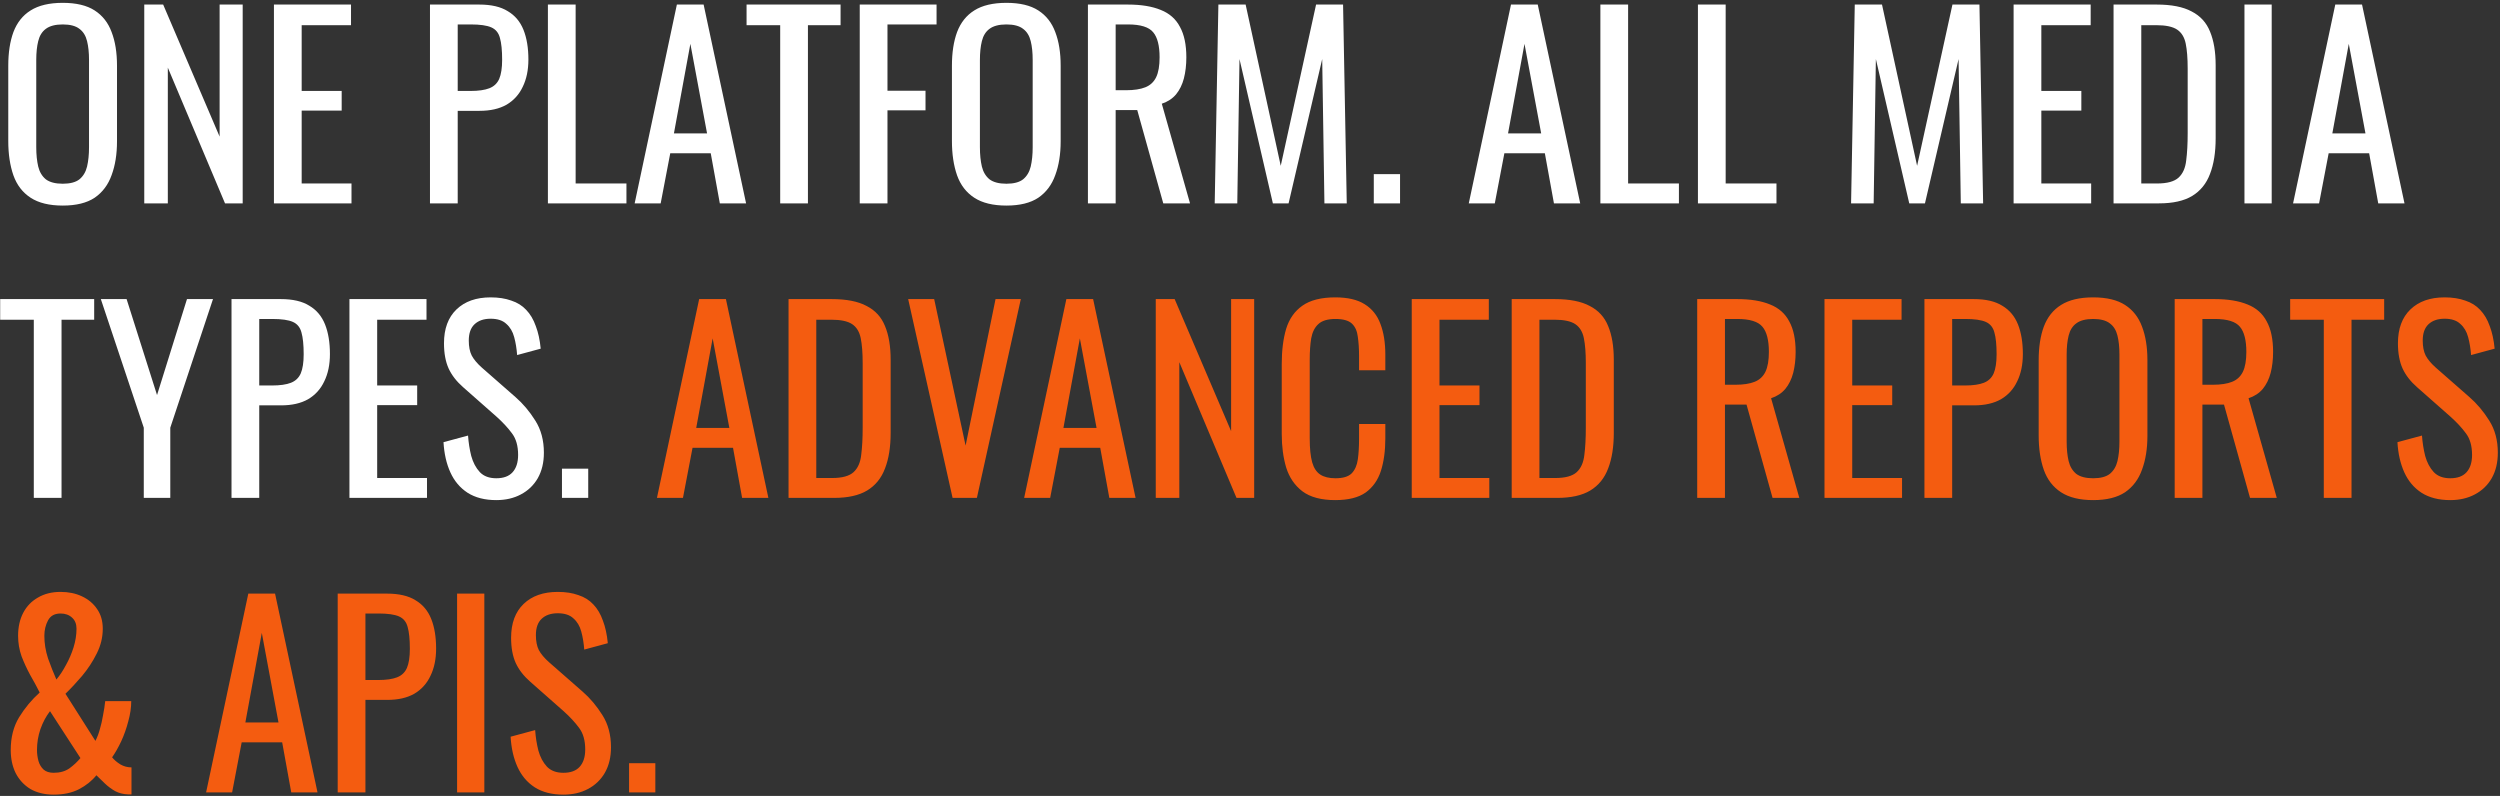
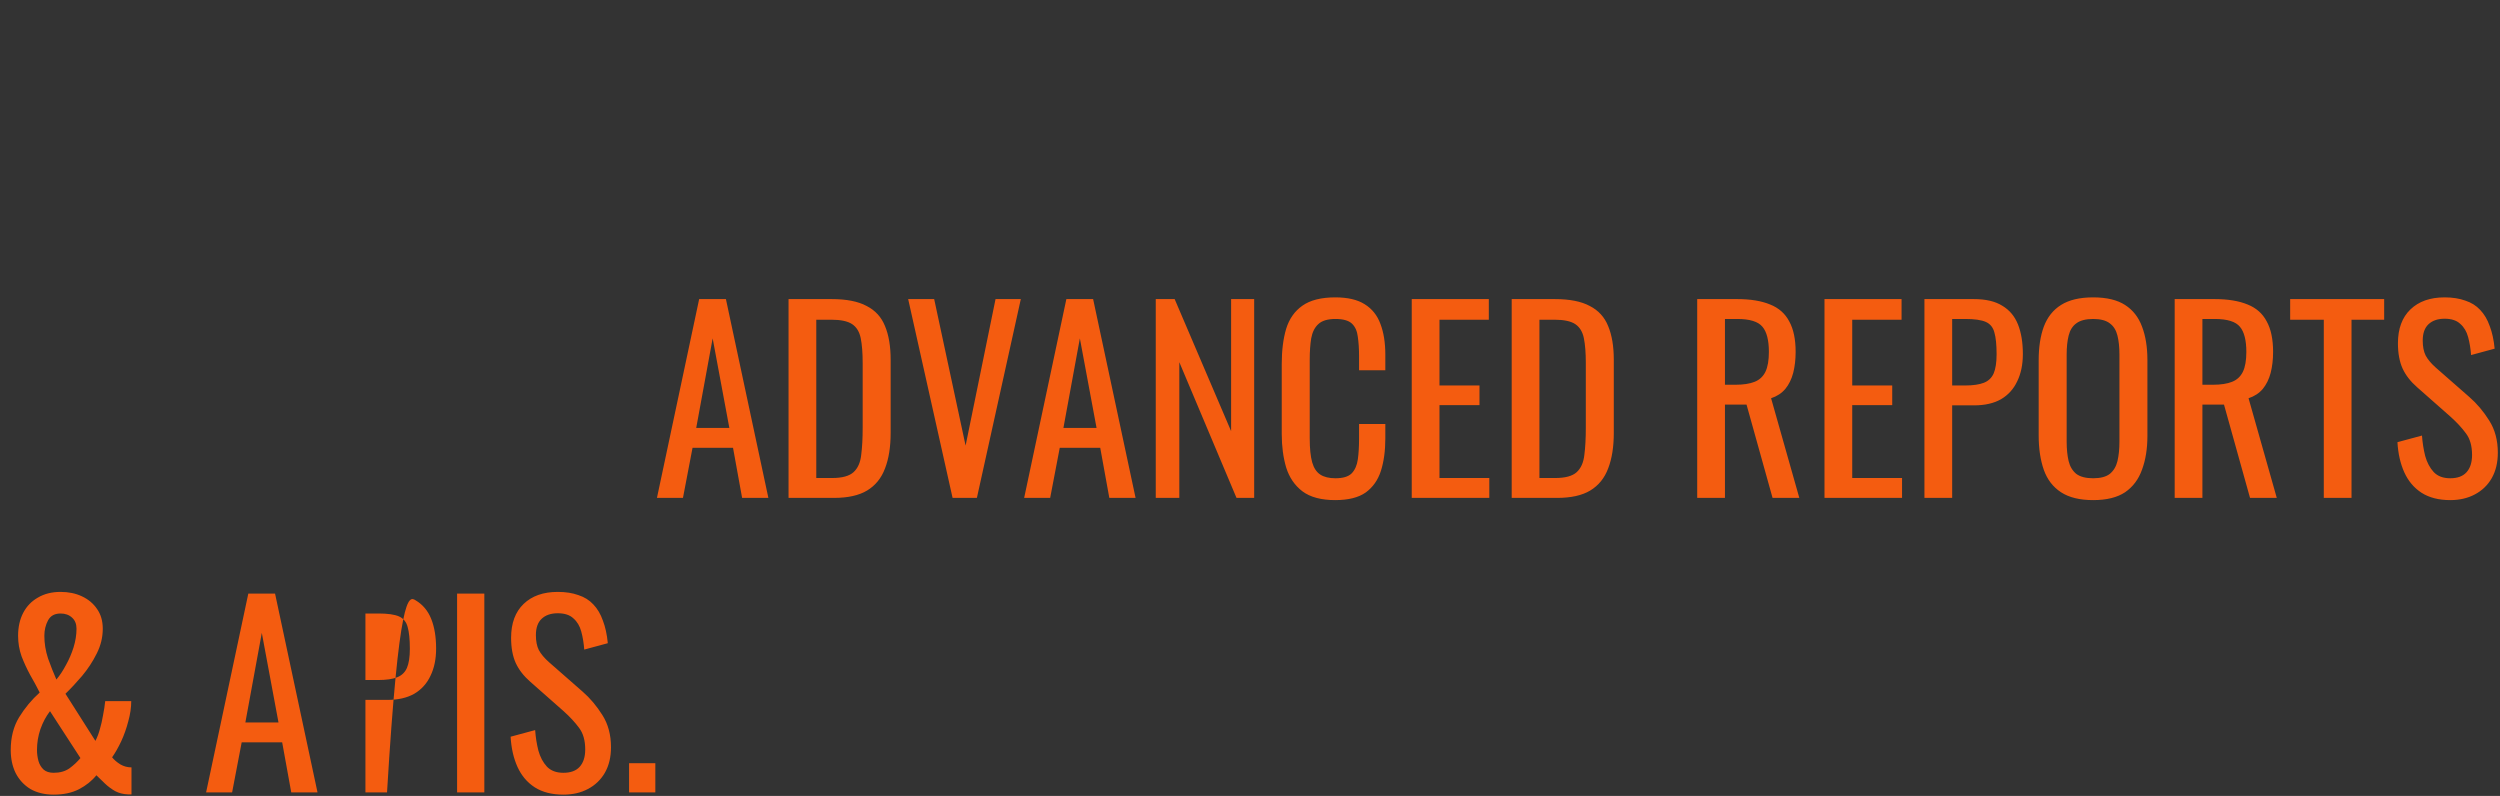
<svg xmlns="http://www.w3.org/2000/svg" width="713" height="227" viewBox="0 0 713 227" fill="none">
  <rect x="0" y="0" width="713" height="227" fill="#333333" stroke="none" />
-   <path d="M17.9 58.63C14.073 58.63 11.017 57.883 8.73 56.39C6.443 54.897 4.81 52.773 3.83 50.02C2.85 47.22 2.36 43.953 2.36 40.22V18.73C2.36 14.997 2.85 11.8 3.83 9.14C4.857 6.433 6.49 4.38 8.73 2.98C11.017 1.533 14.073 0.81 17.9 0.81C21.727 0.81 24.76 1.533 27 2.98C29.24 4.427 30.85 6.48 31.83 9.14C32.857 11.8 33.37 14.997 33.37 18.73V40.29C33.37 43.977 32.857 47.197 31.83 49.95C30.85 52.703 29.24 54.85 27 56.39C24.76 57.883 21.727 58.63 17.9 58.63ZM17.9 52.4C20 52.4 21.587 51.98 22.66 51.14C23.733 50.253 24.457 49.04 24.83 47.5C25.203 45.913 25.39 44.07 25.39 41.97V17.12C25.39 15.02 25.203 13.223 24.83 11.73C24.457 10.19 23.733 9.023 22.66 8.23C21.587 7.39 20 6.97 17.9 6.97C15.8 6.97 14.19 7.39 13.07 8.23C11.997 9.023 11.273 10.19 10.9 11.73C10.527 13.223 10.34 15.02 10.34 17.12V41.97C10.34 44.07 10.527 45.913 10.9 47.5C11.273 49.04 11.997 50.253 13.07 51.14C14.19 51.98 15.8 52.4 17.9 52.4ZM41.144 58V1.3H46.534L62.634 38.96V1.3H69.214V58H64.174L47.864 19.29V58H41.144ZM78.127 58V1.3H100.107V7.18H86.037V25.94H97.447V31.54H86.037V52.33H100.247V58H78.127ZM122.629 58V1.3H136.699C140.105 1.3 142.812 1.93 144.819 3.19C146.872 4.403 148.365 6.177 149.299 8.51C150.232 10.843 150.699 13.667 150.699 16.98C150.699 19.967 150.162 22.557 149.089 24.75C148.062 26.943 146.522 28.647 144.469 29.86C142.415 31.027 139.849 31.61 136.769 31.61H130.539V58H122.629ZM130.539 25.94H134.179C136.465 25.94 138.262 25.683 139.569 25.17C140.875 24.657 141.809 23.77 142.369 22.51C142.929 21.203 143.209 19.383 143.209 17.05C143.209 14.343 142.999 12.267 142.579 10.82C142.205 9.373 141.389 8.37 140.129 7.81C138.869 7.25 136.909 6.97 134.249 6.97H130.539V25.94ZM156.262 58V1.3H164.172V52.33H178.662V58H156.262ZM181.004 58L193.044 1.3H200.674L212.784 58H205.294L202.704 43.72H191.154L188.424 58H181.004ZM192.204 38.05H201.654L196.894 12.5L192.204 38.05ZM222.511 58V7.18H212.921V1.3H239.731V7.18H230.421V58H222.511ZM245.197 58V1.3H267.107V6.97H253.107V25.87H263.957V31.47H253.107V58H245.197ZM287.031 58.63C283.204 58.63 280.148 57.883 277.861 56.39C275.574 54.897 273.941 52.773 272.961 50.02C271.981 47.22 271.491 43.953 271.491 40.22V18.73C271.491 14.997 271.981 11.8 272.961 9.14C273.988 6.433 275.621 4.38 277.861 2.98C280.148 1.533 283.204 0.81 287.031 0.81C290.858 0.81 293.891 1.533 296.131 2.98C298.371 4.427 299.981 6.48 300.961 9.14C301.988 11.8 302.501 14.997 302.501 18.73V40.29C302.501 43.977 301.988 47.197 300.961 49.95C299.981 52.703 298.371 54.85 296.131 56.39C293.891 57.883 290.858 58.63 287.031 58.63ZM287.031 52.4C289.131 52.4 290.718 51.98 291.791 51.14C292.864 50.253 293.588 49.04 293.961 47.5C294.334 45.913 294.521 44.07 294.521 41.97V17.12C294.521 15.02 294.334 13.223 293.961 11.73C293.588 10.19 292.864 9.023 291.791 8.23C290.718 7.39 289.131 6.97 287.031 6.97C284.931 6.97 283.321 7.39 282.201 8.23C281.128 9.023 280.404 10.19 280.031 11.73C279.658 13.223 279.471 15.02 279.471 17.12V41.97C279.471 44.07 279.658 45.913 280.031 47.5C280.404 49.04 281.128 50.253 282.201 51.14C283.321 51.98 284.931 52.4 287.031 52.4ZM310.275 58V1.3H321.685C325.465 1.3 328.592 1.813 331.065 2.84C333.539 3.82 335.359 5.43 336.525 7.67C337.739 9.863 338.345 12.757 338.345 16.35C338.345 18.543 338.112 20.55 337.645 22.37C337.179 24.143 336.432 25.66 335.405 26.92C334.379 28.133 333.025 29.02 331.345 29.58L339.395 58H331.765L324.345 31.4H318.185V58H310.275ZM318.185 25.73H321.195C323.435 25.73 325.255 25.45 326.655 24.89C328.055 24.33 329.082 23.373 329.735 22.02C330.389 20.667 330.715 18.777 330.715 16.35C330.715 13.037 330.109 10.657 328.895 9.21C327.682 7.717 325.279 6.97 321.685 6.97H318.185V25.73ZM346.434 58L347.484 1.3H355.254L365.264 47.29L375.344 1.3H383.044L384.094 58H377.724L377.094 16.84L367.504 58H363.024L353.504 16.84L352.874 58H346.434ZM391.805 58V49.67H399.295V58H391.805ZM418.894 58L430.934 1.3H438.564L450.674 58H443.184L440.594 43.72H429.044L426.314 58H418.894ZM430.094 38.05H439.544L434.784 12.5L430.094 38.05ZM456.428 58V1.3H464.338V52.33H478.828V58H456.428ZM484.25 58V1.3H492.16V52.33H506.65V58H484.25ZM527.928 58L528.978 1.3H536.748L546.758 47.29L556.838 1.3H564.538L565.588 58H559.218L558.588 16.84L548.998 58H544.518L534.998 16.84L534.368 58H527.928ZM574.279 58V1.3H596.259V7.18H582.189V25.94H593.599V31.54H582.189V52.33H596.399V58H574.279ZM602.785 58V1.3H615.105C619.305 1.3 622.618 1.953 625.045 3.26C627.518 4.52 629.268 6.433 630.295 9C631.368 11.567 631.905 14.763 631.905 18.59V39.45C631.905 43.463 631.368 46.847 630.295 49.6C629.268 52.353 627.565 54.453 625.185 55.9C622.852 57.3 619.702 58 615.735 58H602.785ZM610.695 52.33H615.175C618.068 52.33 620.122 51.77 621.335 50.65C622.548 49.53 623.272 47.897 623.505 45.75C623.785 43.603 623.925 41.013 623.925 37.98V19.57C623.925 16.63 623.738 14.25 623.365 12.43C622.992 10.61 622.175 9.28 620.915 8.44C619.655 7.6 617.672 7.18 614.965 7.18H610.695V52.33ZM640.119 58V1.3H647.889V58H640.119ZM653.982 58L666.022 1.3H673.652L685.762 58H678.272L675.682 43.72H664.132L661.402 58H653.982ZM665.182 38.05H674.632L669.872 12.5L665.182 38.05ZM9.64 142V91.18H0.05V85.3H26.86V91.18H17.55V142H9.64ZM41.006 142V121.98L28.756 85.3H36.106L44.786 112.67L53.326 85.3H60.746L48.566 121.98V142H41.006ZM66.027 142V85.3H80.097C83.504 85.3 86.21 85.93 88.217 87.19C90.27 88.403 91.764 90.177 92.697 92.51C93.63 94.843 94.097 97.667 94.097 100.98C94.097 103.967 93.561 106.557 92.487 108.75C91.46 110.943 89.921 112.647 87.867 113.86C85.814 115.027 83.247 115.61 80.167 115.61H73.937V142H66.027ZM73.937 109.94H77.577C79.864 109.94 81.66 109.683 82.967 109.17C84.274 108.657 85.207 107.77 85.767 106.51C86.327 105.203 86.607 103.383 86.607 101.05C86.607 98.343 86.397 96.267 85.977 94.82C85.604 93.373 84.787 92.37 83.527 91.81C82.267 91.25 80.307 90.97 77.647 90.97H73.937V109.94ZM99.66 142V85.3H121.64V91.18H107.57V109.94H118.98V115.54H107.57V136.33H121.78V142H99.66ZM141.536 142.63C138.269 142.63 135.539 141.93 133.346 140.53C131.199 139.13 129.566 137.193 128.446 134.72C127.326 132.247 126.673 129.377 126.486 126.11L133.486 124.22C133.626 126.227 133.929 128.163 134.396 130.03C134.909 131.897 135.726 133.437 136.846 134.65C137.966 135.817 139.529 136.4 141.536 136.4C143.589 136.4 145.129 135.84 146.156 134.72C147.229 133.553 147.766 131.897 147.766 129.75C147.766 127.183 147.183 125.13 146.016 123.59C144.849 122.003 143.379 120.417 141.606 118.83L132.086 110.43C130.219 108.797 128.843 107.023 127.956 105.11C127.069 103.15 126.626 100.747 126.626 97.9C126.626 93.747 127.816 90.527 130.196 88.24C132.576 85.953 135.819 84.81 139.926 84.81C142.166 84.81 144.126 85.113 145.806 85.72C147.533 86.28 148.956 87.167 150.076 88.38C151.243 89.593 152.153 91.133 152.806 93C153.506 94.82 153.973 96.967 154.206 99.44L147.486 101.26C147.346 99.393 147.066 97.69 146.646 96.15C146.226 94.563 145.479 93.303 144.406 92.37C143.379 91.39 141.886 90.9 139.926 90.9C137.966 90.9 136.426 91.437 135.306 92.51C134.233 93.537 133.696 95.077 133.696 97.13C133.696 98.857 133.976 100.28 134.536 101.4C135.143 102.52 136.099 103.663 137.406 104.83L146.996 113.23C149.143 115.097 151.033 117.337 152.666 119.95C154.299 122.517 155.116 125.573 155.116 129.12C155.116 131.92 154.533 134.347 153.366 136.4C152.199 138.407 150.589 139.947 148.536 141.02C146.529 142.093 144.196 142.63 141.536 142.63ZM160.272 142V133.67H167.762V142H160.272Z" fill="white" />
-   <path d="M187.361 142L199.401 85.3H207.031L219.141 142H211.651L209.061 127.72H197.511L194.781 142H187.361ZM198.561 122.05H208.011L203.251 96.5L198.561 122.05ZM224.894 142V85.3H237.214C241.414 85.3 244.728 85.953 247.154 87.26C249.628 88.52 251.378 90.433 252.404 93C253.478 95.567 254.014 98.763 254.014 102.59V123.45C254.014 127.463 253.478 130.847 252.404 133.6C251.378 136.353 249.674 138.453 247.294 139.9C244.961 141.3 241.811 142 237.844 142H224.894ZM232.804 136.33H237.284C240.178 136.33 242.231 135.77 243.444 134.65C244.658 133.53 245.381 131.897 245.614 129.75C245.894 127.603 246.034 125.013 246.034 121.98V103.57C246.034 100.63 245.848 98.25 245.474 96.43C245.101 94.61 244.284 93.28 243.024 92.44C241.764 91.6 239.781 91.18 237.074 91.18H232.804V136.33ZM271.678 142L259.008 85.3H266.428L275.388 127.09L283.928 85.3H291.138L278.608 142H271.678ZM292.088 142L304.128 85.3H311.758L323.868 142H316.378L313.788 127.72H302.238L299.508 142H292.088ZM303.288 122.05H312.738L307.978 96.5L303.288 122.05ZM329.621 142V85.3H335.011L351.111 122.96V85.3H357.691V142H352.651L336.341 103.29V142H329.621ZM380.813 142.63C376.8 142.63 373.673 141.79 371.433 140.11C369.24 138.43 367.7 136.167 366.813 133.32C365.973 130.473 365.553 127.3 365.553 123.8V103.78C365.553 99.953 365.973 96.617 366.813 93.77C367.7 90.923 369.24 88.73 371.433 87.19C373.673 85.603 376.8 84.81 380.813 84.81C384.36 84.81 387.16 85.463 389.213 86.77C391.313 88.077 392.807 89.943 393.693 92.37C394.627 94.797 395.093 97.713 395.093 101.12V105.6H387.603V101.61C387.603 99.51 387.487 97.667 387.253 96.08C387.067 94.447 386.507 93.187 385.573 92.3C384.64 91.413 383.077 90.97 380.883 90.97C378.643 90.97 377.01 91.46 375.983 92.44C374.957 93.373 374.28 94.727 373.953 96.5C373.673 98.227 373.533 100.257 373.533 102.59V125.06C373.533 127.907 373.767 130.17 374.233 131.85C374.7 133.483 375.47 134.65 376.543 135.35C377.617 136.05 379.063 136.4 380.883 136.4C383.03 136.4 384.57 135.933 385.503 135C386.437 134.02 387.02 132.69 387.253 131.01C387.487 129.33 387.603 127.37 387.603 125.13V120.93H395.093V125.13C395.093 128.583 394.673 131.64 393.833 134.3C392.993 136.913 391.547 138.967 389.493 140.46C387.44 141.907 384.547 142.63 380.813 142.63ZM402.629 142V85.3H424.609V91.18H410.539V109.94H421.949V115.54H410.539V136.33H424.749V142H402.629ZM431.135 142V85.3H443.455C447.655 85.3 450.968 85.953 453.395 87.26C455.868 88.52 457.618 90.433 458.645 93C459.718 95.567 460.255 98.763 460.255 102.59V123.45C460.255 127.463 459.718 130.847 458.645 133.6C457.618 136.353 455.915 138.453 453.535 139.9C451.201 141.3 448.051 142 444.085 142H431.135ZM439.045 136.33H443.525C446.418 136.33 448.471 135.77 449.685 134.65C450.898 133.53 451.621 131.897 451.855 129.75C452.135 127.603 452.275 125.013 452.275 121.98V103.57C452.275 100.63 452.088 98.25 451.715 96.43C451.341 94.61 450.525 93.28 449.265 92.44C448.005 91.6 446.021 91.18 443.315 91.18H439.045V136.33ZM484.045 142V85.3H495.455C499.235 85.3 502.361 85.813 504.835 86.84C507.308 87.82 509.128 89.43 510.295 91.67C511.508 93.863 512.115 96.757 512.115 100.35C512.115 102.543 511.881 104.55 511.415 106.37C510.948 108.143 510.201 109.66 509.175 110.92C508.148 112.133 506.795 113.02 505.115 113.58L513.165 142H505.535L498.115 115.4H491.955V142H484.045ZM491.955 109.73H494.965C497.205 109.73 499.025 109.45 500.425 108.89C501.825 108.33 502.851 107.373 503.505 106.02C504.158 104.667 504.485 102.777 504.485 100.35C504.485 97.037 503.878 94.657 502.665 93.21C501.451 91.717 499.048 90.97 495.455 90.97H491.955V109.73ZM520.344 142V85.3H542.324V91.18H528.254V109.94H539.664V115.54H528.254V136.33H542.464V142H520.344ZM548.849 142V85.3H562.919C566.326 85.3 569.033 85.93 571.039 87.19C573.093 88.403 574.586 90.177 575.519 92.51C576.453 94.843 576.919 97.667 576.919 100.98C576.919 103.967 576.383 106.557 575.309 108.75C574.283 110.943 572.743 112.647 570.689 113.86C568.636 115.027 566.069 115.61 562.989 115.61H556.759V142H548.849ZM556.759 109.94H560.399C562.686 109.94 564.483 109.683 565.789 109.17C567.096 108.657 568.029 107.77 568.589 106.51C569.149 105.203 569.429 103.383 569.429 101.05C569.429 98.343 569.219 96.267 568.799 94.82C568.426 93.373 567.609 92.37 566.349 91.81C565.089 91.25 563.129 90.97 560.469 90.97H556.759V109.94ZM596.972 142.63C593.146 142.63 590.089 141.883 587.802 140.39C585.516 138.897 583.882 136.773 582.902 134.02C581.922 131.22 581.432 127.953 581.432 124.22V102.73C581.432 98.997 581.922 95.8 582.902 93.14C583.929 90.433 585.562 88.38 587.802 86.98C590.089 85.533 593.146 84.81 596.972 84.81C600.799 84.81 603.832 85.533 606.072 86.98C608.312 88.427 609.922 90.48 610.902 93.14C611.929 95.8 612.442 98.997 612.442 102.73V124.29C612.442 127.977 611.929 131.197 610.902 133.95C609.922 136.703 608.312 138.85 606.072 140.39C603.832 141.883 600.799 142.63 596.972 142.63ZM596.972 136.4C599.072 136.4 600.659 135.98 601.732 135.14C602.806 134.253 603.529 133.04 603.902 131.5C604.276 129.913 604.462 128.07 604.462 125.97V101.12C604.462 99.02 604.276 97.223 603.902 95.73C603.529 94.19 602.806 93.023 601.732 92.23C600.659 91.39 599.072 90.97 596.972 90.97C594.872 90.97 593.262 91.39 592.142 92.23C591.069 93.023 590.346 94.19 589.972 95.73C589.599 97.223 589.412 99.02 589.412 101.12V125.97C589.412 128.07 589.599 129.913 589.972 131.5C590.346 133.04 591.069 134.253 592.142 135.14C593.262 135.98 594.872 136.4 596.972 136.4ZM620.217 142V85.3H631.627C635.407 85.3 638.533 85.813 641.007 86.84C643.48 87.82 645.3 89.43 646.467 91.67C647.68 93.863 648.287 96.757 648.287 100.35C648.287 102.543 648.053 104.55 647.587 106.37C647.12 108.143 646.373 109.66 645.347 110.92C644.32 112.133 642.967 113.02 641.287 113.58L649.337 142H641.707L634.287 115.4H628.127V142H620.217ZM628.127 109.73H631.137C633.377 109.73 635.197 109.45 636.597 108.89C637.997 108.33 639.023 107.373 639.677 106.02C640.33 104.667 640.657 102.777 640.657 100.35C640.657 97.037 640.05 94.657 638.837 93.21C637.623 91.717 635.22 90.97 631.627 90.97H628.127V109.73ZM662.745 142V91.18H653.155V85.3H679.965V91.18H670.655V142H662.745ZM698.801 142.63C695.535 142.63 692.805 141.93 690.611 140.53C688.465 139.13 686.831 137.193 685.711 134.72C684.591 132.247 683.938 129.377 683.751 126.11L690.751 124.22C690.891 126.227 691.195 128.163 691.661 130.03C692.175 131.897 692.991 133.437 694.111 134.65C695.231 135.817 696.795 136.4 698.801 136.4C700.855 136.4 702.395 135.84 703.421 134.72C704.495 133.553 705.031 131.897 705.031 129.75C705.031 127.183 704.448 125.13 703.281 123.59C702.115 122.003 700.645 120.417 698.871 118.83L689.351 110.43C687.485 108.797 686.108 107.023 685.221 105.11C684.335 103.15 683.891 100.747 683.891 97.9C683.891 93.747 685.081 90.527 687.461 88.24C689.841 85.953 693.085 84.81 697.191 84.81C699.431 84.81 701.391 85.113 703.071 85.72C704.798 86.28 706.221 87.167 707.341 88.38C708.508 89.593 709.418 91.133 710.071 93C710.771 94.82 711.238 96.967 711.471 99.44L704.751 101.26C704.611 99.393 704.331 97.69 703.911 96.15C703.491 94.563 702.745 93.303 701.671 92.37C700.645 91.39 699.151 90.9 697.191 90.9C695.231 90.9 693.691 91.437 692.571 92.51C691.498 93.537 690.961 95.077 690.961 97.13C690.961 98.857 691.241 100.28 691.801 101.4C692.408 102.52 693.365 103.663 694.671 104.83L704.261 113.23C706.408 115.097 708.298 117.337 709.931 119.95C711.565 122.517 712.381 125.573 712.381 129.12C712.381 131.92 711.798 134.347 710.631 136.4C709.465 138.407 707.855 139.947 705.801 141.02C703.795 142.093 701.461 142.63 698.801 142.63ZM15.31 226.63C12.743 226.63 10.527 226.093 8.66 225.02C6.84 223.9 5.44 222.383 4.46 220.47C3.527 218.557 3.06 216.363 3.06 213.89C3.06 210.297 3.853 207.193 5.44 204.58C7.073 201.92 9.033 199.563 11.32 197.51C10.48 195.83 9.57 194.15 8.59 192.47C7.657 190.743 6.84 188.97 6.14 187.15C5.487 185.283 5.16 183.347 5.16 181.34C5.16 178.82 5.65 176.627 6.63 174.76C7.61 172.893 9.01 171.447 10.83 170.42C12.65 169.347 14.797 168.81 17.27 168.81C19.557 168.81 21.587 169.23 23.36 170.07C25.18 170.91 26.627 172.123 27.7 173.71C28.773 175.25 29.31 177.117 29.31 179.31C29.31 181.783 28.727 184.163 27.56 186.45C26.44 188.69 25.063 190.79 23.43 192.75C21.797 194.663 20.21 196.367 18.67 197.86L27.21 211.3C27.723 210.32 28.143 209.223 28.47 208.01C28.843 206.75 29.147 205.42 29.38 204.02C29.66 202.62 29.87 201.267 30.01 199.96H37.43C37.43 201.78 37.15 203.693 36.59 205.7C36.077 207.707 35.4 209.62 34.56 211.44C33.72 213.213 32.857 214.73 31.97 215.99C32.577 216.737 33.37 217.413 34.35 218.02C35.33 218.58 36.38 218.86 37.5 218.86V226.56C37.313 226.56 37.127 226.56 36.94 226.56C36.8 226.56 36.66 226.56 36.52 226.56C35.167 226.513 33.953 226.21 32.88 225.65C31.807 225.043 30.827 224.32 29.94 223.48C29.1 222.64 28.283 221.847 27.49 221.1C26.23 222.687 24.573 224.017 22.52 225.09C20.513 226.117 18.11 226.63 15.31 226.63ZM15.31 220.4C17.083 220.4 18.577 219.98 19.79 219.14C21.003 218.253 22.053 217.273 22.94 216.2L14.26 202.83C13.14 204.277 12.23 205.98 11.53 207.94C10.877 209.853 10.55 211.837 10.55 213.89C10.55 214.963 10.69 216.013 10.97 217.04C11.25 218.02 11.74 218.837 12.44 219.49C13.14 220.097 14.097 220.4 15.31 220.4ZM16.08 193.8C17.06 192.633 17.97 191.257 18.81 189.67C19.697 188.083 20.42 186.403 20.98 184.63C21.54 182.81 21.82 181.037 21.82 179.31C21.82 177.957 21.4 176.907 20.56 176.16C19.72 175.367 18.623 174.97 17.27 174.97C15.59 174.97 14.4 175.623 13.7 176.93C13 178.237 12.65 179.707 12.65 181.34C12.65 183.487 13 185.633 13.7 187.78C14.447 189.88 15.24 191.887 16.08 193.8ZM58.777 226L70.817 169.3H78.447L90.557 226H83.067L80.477 211.72H68.927L66.197 226H58.777ZM69.977 206.05H79.427L74.667 180.5L69.977 206.05ZM96.31 226V169.3H110.38C113.787 169.3 116.494 169.93 118.5 171.19C120.554 172.403 122.047 174.177 122.98 176.51C123.914 178.843 124.38 181.667 124.38 184.98C124.38 187.967 123.844 190.557 122.77 192.75C121.744 194.943 120.204 196.647 118.15 197.86C116.097 199.027 113.53 199.61 110.45 199.61H104.22V226H96.31ZM104.22 193.94H107.86C110.147 193.94 111.944 193.683 113.25 193.17C114.557 192.657 115.49 191.77 116.05 190.51C116.61 189.203 116.89 187.383 116.89 185.05C116.89 182.343 116.68 180.267 116.26 178.82C115.887 177.373 115.07 176.37 113.81 175.81C112.55 175.25 110.59 174.97 107.93 174.97H104.22V193.94ZM130.363 226V169.3H138.133V226H130.363ZM160.676 226.63C157.41 226.63 154.68 225.93 152.486 224.53C150.34 223.13 148.706 221.193 147.586 218.72C146.466 216.247 145.813 213.377 145.626 210.11L152.626 208.22C152.766 210.227 153.07 212.163 153.536 214.03C154.05 215.897 154.866 217.437 155.986 218.65C157.106 219.817 158.67 220.4 160.676 220.4C162.73 220.4 164.27 219.84 165.296 218.72C166.37 217.553 166.906 215.897 166.906 213.75C166.906 211.183 166.323 209.13 165.156 207.59C163.99 206.003 162.52 204.417 160.746 202.83L151.226 194.43C149.36 192.797 147.983 191.023 147.096 189.11C146.21 187.15 145.766 184.747 145.766 181.9C145.766 177.747 146.956 174.527 149.336 172.24C151.716 169.953 154.96 168.81 159.066 168.81C161.306 168.81 163.266 169.113 164.946 169.72C166.673 170.28 168.096 171.167 169.216 172.38C170.383 173.593 171.293 175.133 171.946 177C172.646 178.82 173.113 180.967 173.346 183.44L166.626 185.26C166.486 183.393 166.206 181.69 165.786 180.15C165.366 178.563 164.62 177.303 163.546 176.37C162.52 175.39 161.026 174.9 159.066 174.9C157.106 174.9 155.566 175.437 154.446 176.51C153.373 177.537 152.836 179.077 152.836 181.13C152.836 182.857 153.116 184.28 153.676 185.4C154.283 186.52 155.24 187.663 156.546 188.83L166.136 197.23C168.283 199.097 170.173 201.337 171.806 203.95C173.44 206.517 174.256 209.573 174.256 213.12C174.256 215.92 173.673 218.347 172.506 220.4C171.34 222.407 169.73 223.947 167.676 225.02C165.67 226.093 163.336 226.63 160.676 226.63ZM179.412 226V217.67H186.902V226H179.412Z" fill="#F45C10" />
+   <path d="M187.361 142L199.401 85.3H207.031L219.141 142H211.651L209.061 127.72H197.511L194.781 142H187.361ZM198.561 122.05H208.011L203.251 96.5L198.561 122.05ZM224.894 142V85.3H237.214C241.414 85.3 244.728 85.953 247.154 87.26C249.628 88.52 251.378 90.433 252.404 93C253.478 95.567 254.014 98.763 254.014 102.59V123.45C254.014 127.463 253.478 130.847 252.404 133.6C251.378 136.353 249.674 138.453 247.294 139.9C244.961 141.3 241.811 142 237.844 142H224.894ZM232.804 136.33H237.284C240.178 136.33 242.231 135.77 243.444 134.65C244.658 133.53 245.381 131.897 245.614 129.75C245.894 127.603 246.034 125.013 246.034 121.98V103.57C246.034 100.63 245.848 98.25 245.474 96.43C245.101 94.61 244.284 93.28 243.024 92.44C241.764 91.6 239.781 91.18 237.074 91.18H232.804V136.33ZM271.678 142L259.008 85.3H266.428L275.388 127.09L283.928 85.3H291.138L278.608 142H271.678ZM292.088 142L304.128 85.3H311.758L323.868 142H316.378L313.788 127.72H302.238L299.508 142H292.088ZM303.288 122.05H312.738L307.978 96.5L303.288 122.05ZM329.621 142V85.3H335.011L351.111 122.96V85.3H357.691V142H352.651L336.341 103.29V142H329.621ZM380.813 142.63C376.8 142.63 373.673 141.79 371.433 140.11C369.24 138.43 367.7 136.167 366.813 133.32C365.973 130.473 365.553 127.3 365.553 123.8V103.78C365.553 99.953 365.973 96.617 366.813 93.77C367.7 90.923 369.24 88.73 371.433 87.19C373.673 85.603 376.8 84.81 380.813 84.81C384.36 84.81 387.16 85.463 389.213 86.77C391.313 88.077 392.807 89.943 393.693 92.37C394.627 94.797 395.093 97.713 395.093 101.12V105.6H387.603V101.61C387.603 99.51 387.487 97.667 387.253 96.08C387.067 94.447 386.507 93.187 385.573 92.3C384.64 91.413 383.077 90.97 380.883 90.97C378.643 90.97 377.01 91.46 375.983 92.44C374.957 93.373 374.28 94.727 373.953 96.5C373.673 98.227 373.533 100.257 373.533 102.59V125.06C373.533 127.907 373.767 130.17 374.233 131.85C374.7 133.483 375.47 134.65 376.543 135.35C377.617 136.05 379.063 136.4 380.883 136.4C383.03 136.4 384.57 135.933 385.503 135C386.437 134.02 387.02 132.69 387.253 131.01C387.487 129.33 387.603 127.37 387.603 125.13V120.93H395.093V125.13C395.093 128.583 394.673 131.64 393.833 134.3C392.993 136.913 391.547 138.967 389.493 140.46C387.44 141.907 384.547 142.63 380.813 142.63ZM402.629 142V85.3H424.609V91.18H410.539V109.94H421.949V115.54H410.539V136.33H424.749V142H402.629ZM431.135 142V85.3H443.455C447.655 85.3 450.968 85.953 453.395 87.26C455.868 88.52 457.618 90.433 458.645 93C459.718 95.567 460.255 98.763 460.255 102.59V123.45C460.255 127.463 459.718 130.847 458.645 133.6C457.618 136.353 455.915 138.453 453.535 139.9C451.201 141.3 448.051 142 444.085 142H431.135ZM439.045 136.33H443.525C446.418 136.33 448.471 135.77 449.685 134.65C450.898 133.53 451.621 131.897 451.855 129.75C452.135 127.603 452.275 125.013 452.275 121.98V103.57C452.275 100.63 452.088 98.25 451.715 96.43C451.341 94.61 450.525 93.28 449.265 92.44C448.005 91.6 446.021 91.18 443.315 91.18H439.045V136.33ZM484.045 142V85.3H495.455C499.235 85.3 502.361 85.813 504.835 86.84C507.308 87.82 509.128 89.43 510.295 91.67C511.508 93.863 512.115 96.757 512.115 100.35C512.115 102.543 511.881 104.55 511.415 106.37C510.948 108.143 510.201 109.66 509.175 110.92C508.148 112.133 506.795 113.02 505.115 113.58L513.165 142H505.535L498.115 115.4H491.955V142H484.045ZM491.955 109.73H494.965C497.205 109.73 499.025 109.45 500.425 108.89C501.825 108.33 502.851 107.373 503.505 106.02C504.158 104.667 504.485 102.777 504.485 100.35C504.485 97.037 503.878 94.657 502.665 93.21C501.451 91.717 499.048 90.97 495.455 90.97H491.955V109.73ZM520.344 142V85.3H542.324V91.18H528.254V109.94H539.664V115.54H528.254V136.33H542.464V142H520.344ZM548.849 142V85.3H562.919C566.326 85.3 569.033 85.93 571.039 87.19C573.093 88.403 574.586 90.177 575.519 92.51C576.453 94.843 576.919 97.667 576.919 100.98C576.919 103.967 576.383 106.557 575.309 108.75C574.283 110.943 572.743 112.647 570.689 113.86C568.636 115.027 566.069 115.61 562.989 115.61H556.759V142H548.849ZM556.759 109.94H560.399C562.686 109.94 564.483 109.683 565.789 109.17C567.096 108.657 568.029 107.77 568.589 106.51C569.149 105.203 569.429 103.383 569.429 101.05C569.429 98.343 569.219 96.267 568.799 94.82C568.426 93.373 567.609 92.37 566.349 91.81C565.089 91.25 563.129 90.97 560.469 90.97H556.759V109.94ZM596.972 142.63C593.146 142.63 590.089 141.883 587.802 140.39C585.516 138.897 583.882 136.773 582.902 134.02C581.922 131.22 581.432 127.953 581.432 124.22V102.73C581.432 98.997 581.922 95.8 582.902 93.14C583.929 90.433 585.562 88.38 587.802 86.98C590.089 85.533 593.146 84.81 596.972 84.81C600.799 84.81 603.832 85.533 606.072 86.98C608.312 88.427 609.922 90.48 610.902 93.14C611.929 95.8 612.442 98.997 612.442 102.73V124.29C612.442 127.977 611.929 131.197 610.902 133.95C609.922 136.703 608.312 138.85 606.072 140.39C603.832 141.883 600.799 142.63 596.972 142.63ZM596.972 136.4C599.072 136.4 600.659 135.98 601.732 135.14C602.806 134.253 603.529 133.04 603.902 131.5C604.276 129.913 604.462 128.07 604.462 125.97V101.12C604.462 99.02 604.276 97.223 603.902 95.73C603.529 94.19 602.806 93.023 601.732 92.23C600.659 91.39 599.072 90.97 596.972 90.97C594.872 90.97 593.262 91.39 592.142 92.23C591.069 93.023 590.346 94.19 589.972 95.73C589.599 97.223 589.412 99.02 589.412 101.12V125.97C589.412 128.07 589.599 129.913 589.972 131.5C590.346 133.04 591.069 134.253 592.142 135.14C593.262 135.98 594.872 136.4 596.972 136.4ZM620.217 142V85.3H631.627C635.407 85.3 638.533 85.813 641.007 86.84C643.48 87.82 645.3 89.43 646.467 91.67C647.68 93.863 648.287 96.757 648.287 100.35C648.287 102.543 648.053 104.55 647.587 106.37C647.12 108.143 646.373 109.66 645.347 110.92C644.32 112.133 642.967 113.02 641.287 113.58L649.337 142H641.707L634.287 115.4H628.127V142H620.217ZM628.127 109.73H631.137C633.377 109.73 635.197 109.45 636.597 108.89C637.997 108.33 639.023 107.373 639.677 106.02C640.33 104.667 640.657 102.777 640.657 100.35C640.657 97.037 640.05 94.657 638.837 93.21C637.623 91.717 635.22 90.97 631.627 90.97H628.127V109.73ZM662.745 142V91.18H653.155V85.3H679.965V91.18H670.655V142H662.745ZM698.801 142.63C695.535 142.63 692.805 141.93 690.611 140.53C688.465 139.13 686.831 137.193 685.711 134.72C684.591 132.247 683.938 129.377 683.751 126.11L690.751 124.22C690.891 126.227 691.195 128.163 691.661 130.03C692.175 131.897 692.991 133.437 694.111 134.65C695.231 135.817 696.795 136.4 698.801 136.4C700.855 136.4 702.395 135.84 703.421 134.72C704.495 133.553 705.031 131.897 705.031 129.75C705.031 127.183 704.448 125.13 703.281 123.59C702.115 122.003 700.645 120.417 698.871 118.83L689.351 110.43C687.485 108.797 686.108 107.023 685.221 105.11C684.335 103.15 683.891 100.747 683.891 97.9C683.891 93.747 685.081 90.527 687.461 88.24C689.841 85.953 693.085 84.81 697.191 84.81C699.431 84.81 701.391 85.113 703.071 85.72C704.798 86.28 706.221 87.167 707.341 88.38C708.508 89.593 709.418 91.133 710.071 93C710.771 94.82 711.238 96.967 711.471 99.44L704.751 101.26C704.611 99.393 704.331 97.69 703.911 96.15C703.491 94.563 702.745 93.303 701.671 92.37C700.645 91.39 699.151 90.9 697.191 90.9C695.231 90.9 693.691 91.437 692.571 92.51C691.498 93.537 690.961 95.077 690.961 97.13C690.961 98.857 691.241 100.28 691.801 101.4C692.408 102.52 693.365 103.663 694.671 104.83L704.261 113.23C706.408 115.097 708.298 117.337 709.931 119.95C711.565 122.517 712.381 125.573 712.381 129.12C712.381 131.92 711.798 134.347 710.631 136.4C709.465 138.407 707.855 139.947 705.801 141.02C703.795 142.093 701.461 142.63 698.801 142.63ZM15.31 226.63C12.743 226.63 10.527 226.093 8.66 225.02C6.84 223.9 5.44 222.383 4.46 220.47C3.527 218.557 3.06 216.363 3.06 213.89C3.06 210.297 3.853 207.193 5.44 204.58C7.073 201.92 9.033 199.563 11.32 197.51C10.48 195.83 9.57 194.15 8.59 192.47C7.657 190.743 6.84 188.97 6.14 187.15C5.487 185.283 5.16 183.347 5.16 181.34C5.16 178.82 5.65 176.627 6.63 174.76C7.61 172.893 9.01 171.447 10.83 170.42C12.65 169.347 14.797 168.81 17.27 168.81C19.557 168.81 21.587 169.23 23.36 170.07C25.18 170.91 26.627 172.123 27.7 173.71C28.773 175.25 29.31 177.117 29.31 179.31C29.31 181.783 28.727 184.163 27.56 186.45C26.44 188.69 25.063 190.79 23.43 192.75C21.797 194.663 20.21 196.367 18.67 197.86L27.21 211.3C27.723 210.32 28.143 209.223 28.47 208.01C28.843 206.75 29.147 205.42 29.38 204.02C29.66 202.62 29.87 201.267 30.01 199.96H37.43C37.43 201.78 37.15 203.693 36.59 205.7C36.077 207.707 35.4 209.62 34.56 211.44C33.72 213.213 32.857 214.73 31.97 215.99C32.577 216.737 33.37 217.413 34.35 218.02C35.33 218.58 36.38 218.86 37.5 218.86V226.56C37.313 226.56 37.127 226.56 36.94 226.56C36.8 226.56 36.66 226.56 36.52 226.56C35.167 226.513 33.953 226.21 32.88 225.65C31.807 225.043 30.827 224.32 29.94 223.48C29.1 222.64 28.283 221.847 27.49 221.1C26.23 222.687 24.573 224.017 22.52 225.09C20.513 226.117 18.11 226.63 15.31 226.63ZM15.31 220.4C17.083 220.4 18.577 219.98 19.79 219.14C21.003 218.253 22.053 217.273 22.94 216.2L14.26 202.83C13.14 204.277 12.23 205.98 11.53 207.94C10.877 209.853 10.55 211.837 10.55 213.89C10.55 214.963 10.69 216.013 10.97 217.04C11.25 218.02 11.74 218.837 12.44 219.49C13.14 220.097 14.097 220.4 15.31 220.4ZM16.08 193.8C17.06 192.633 17.97 191.257 18.81 189.67C19.697 188.083 20.42 186.403 20.98 184.63C21.54 182.81 21.82 181.037 21.82 179.31C21.82 177.957 21.4 176.907 20.56 176.16C19.72 175.367 18.623 174.97 17.27 174.97C15.59 174.97 14.4 175.623 13.7 176.93C13 178.237 12.65 179.707 12.65 181.34C12.65 183.487 13 185.633 13.7 187.78C14.447 189.88 15.24 191.887 16.08 193.8ZM58.777 226L70.817 169.3H78.447L90.557 226H83.067L80.477 211.72H68.927L66.197 226H58.777ZM69.977 206.05H79.427L74.667 180.5L69.977 206.05ZM96.31 226H110.38C113.787 169.3 116.494 169.93 118.5 171.19C120.554 172.403 122.047 174.177 122.98 176.51C123.914 178.843 124.38 181.667 124.38 184.98C124.38 187.967 123.844 190.557 122.77 192.75C121.744 194.943 120.204 196.647 118.15 197.86C116.097 199.027 113.53 199.61 110.45 199.61H104.22V226H96.31ZM104.22 193.94H107.86C110.147 193.94 111.944 193.683 113.25 193.17C114.557 192.657 115.49 191.77 116.05 190.51C116.61 189.203 116.89 187.383 116.89 185.05C116.89 182.343 116.68 180.267 116.26 178.82C115.887 177.373 115.07 176.37 113.81 175.81C112.55 175.25 110.59 174.97 107.93 174.97H104.22V193.94ZM130.363 226V169.3H138.133V226H130.363ZM160.676 226.63C157.41 226.63 154.68 225.93 152.486 224.53C150.34 223.13 148.706 221.193 147.586 218.72C146.466 216.247 145.813 213.377 145.626 210.11L152.626 208.22C152.766 210.227 153.07 212.163 153.536 214.03C154.05 215.897 154.866 217.437 155.986 218.65C157.106 219.817 158.67 220.4 160.676 220.4C162.73 220.4 164.27 219.84 165.296 218.72C166.37 217.553 166.906 215.897 166.906 213.75C166.906 211.183 166.323 209.13 165.156 207.59C163.99 206.003 162.52 204.417 160.746 202.83L151.226 194.43C149.36 192.797 147.983 191.023 147.096 189.11C146.21 187.15 145.766 184.747 145.766 181.9C145.766 177.747 146.956 174.527 149.336 172.24C151.716 169.953 154.96 168.81 159.066 168.81C161.306 168.81 163.266 169.113 164.946 169.72C166.673 170.28 168.096 171.167 169.216 172.38C170.383 173.593 171.293 175.133 171.946 177C172.646 178.82 173.113 180.967 173.346 183.44L166.626 185.26C166.486 183.393 166.206 181.69 165.786 180.15C165.366 178.563 164.62 177.303 163.546 176.37C162.52 175.39 161.026 174.9 159.066 174.9C157.106 174.9 155.566 175.437 154.446 176.51C153.373 177.537 152.836 179.077 152.836 181.13C152.836 182.857 153.116 184.28 153.676 185.4C154.283 186.52 155.24 187.663 156.546 188.83L166.136 197.23C168.283 199.097 170.173 201.337 171.806 203.95C173.44 206.517 174.256 209.573 174.256 213.12C174.256 215.92 173.673 218.347 172.506 220.4C171.34 222.407 169.73 223.947 167.676 225.02C165.67 226.093 163.336 226.63 160.676 226.63ZM179.412 226V217.67H186.902V226H179.412Z" fill="#F45C10" />
</svg>